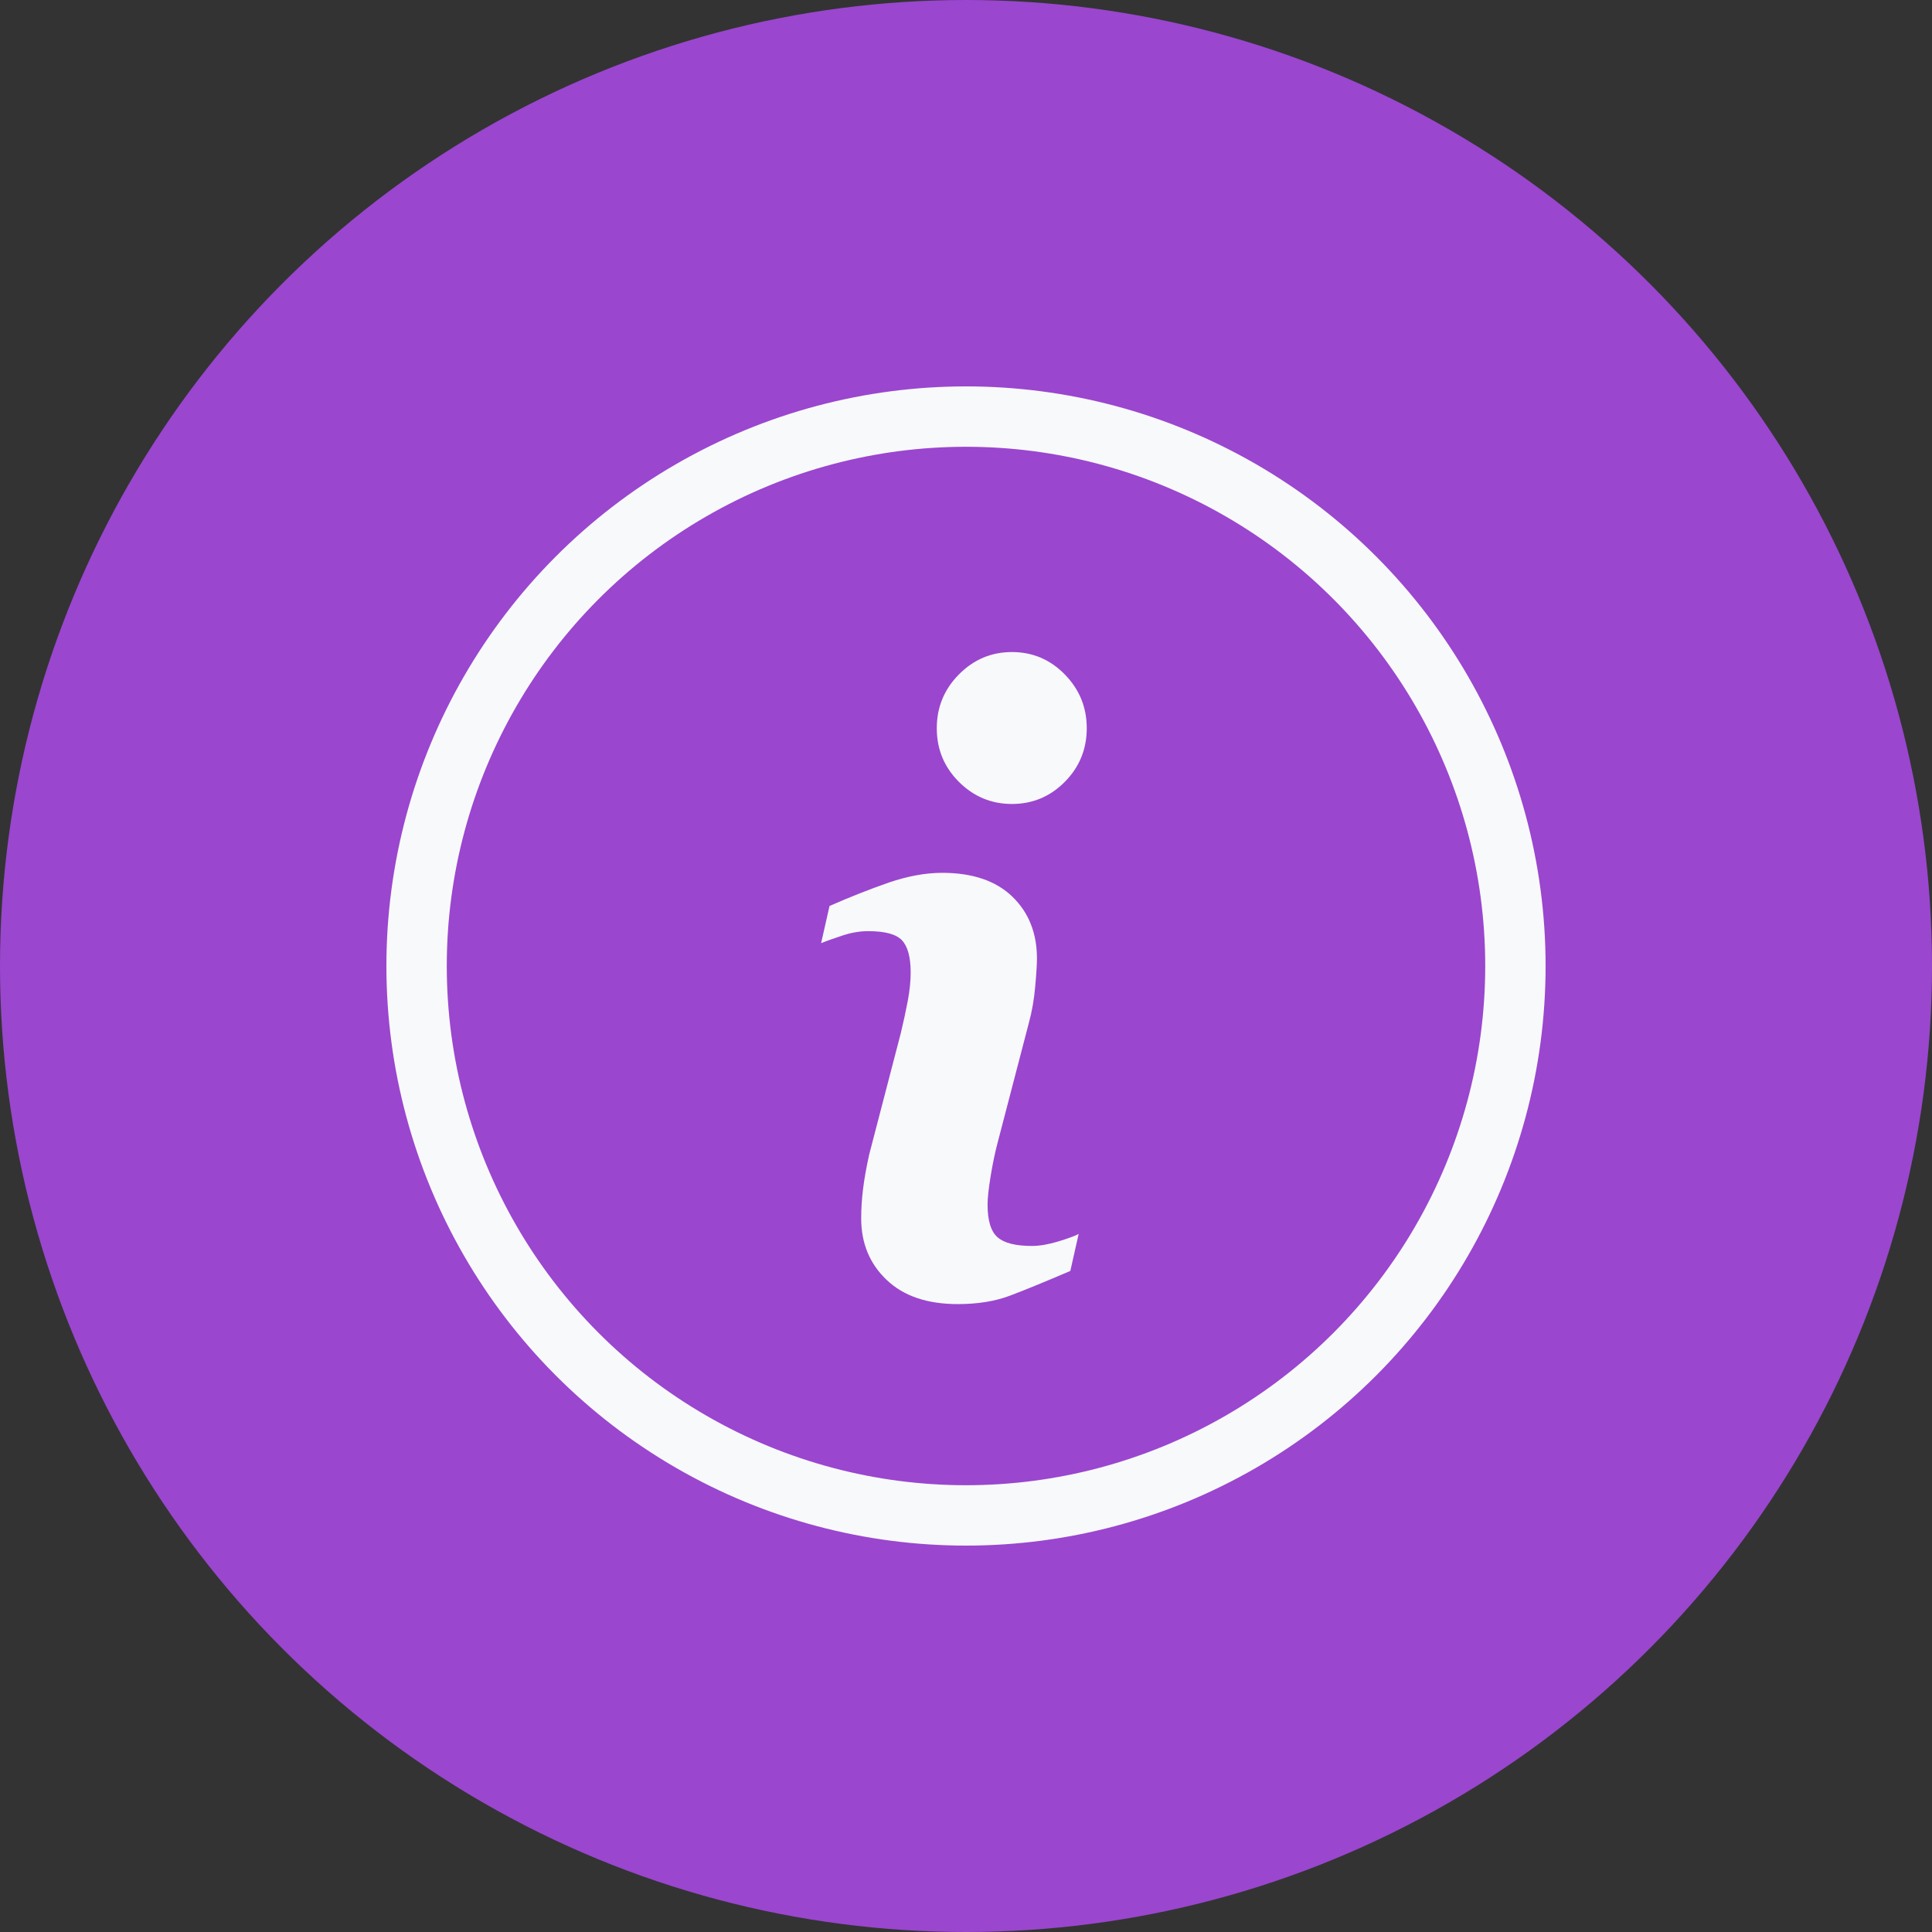
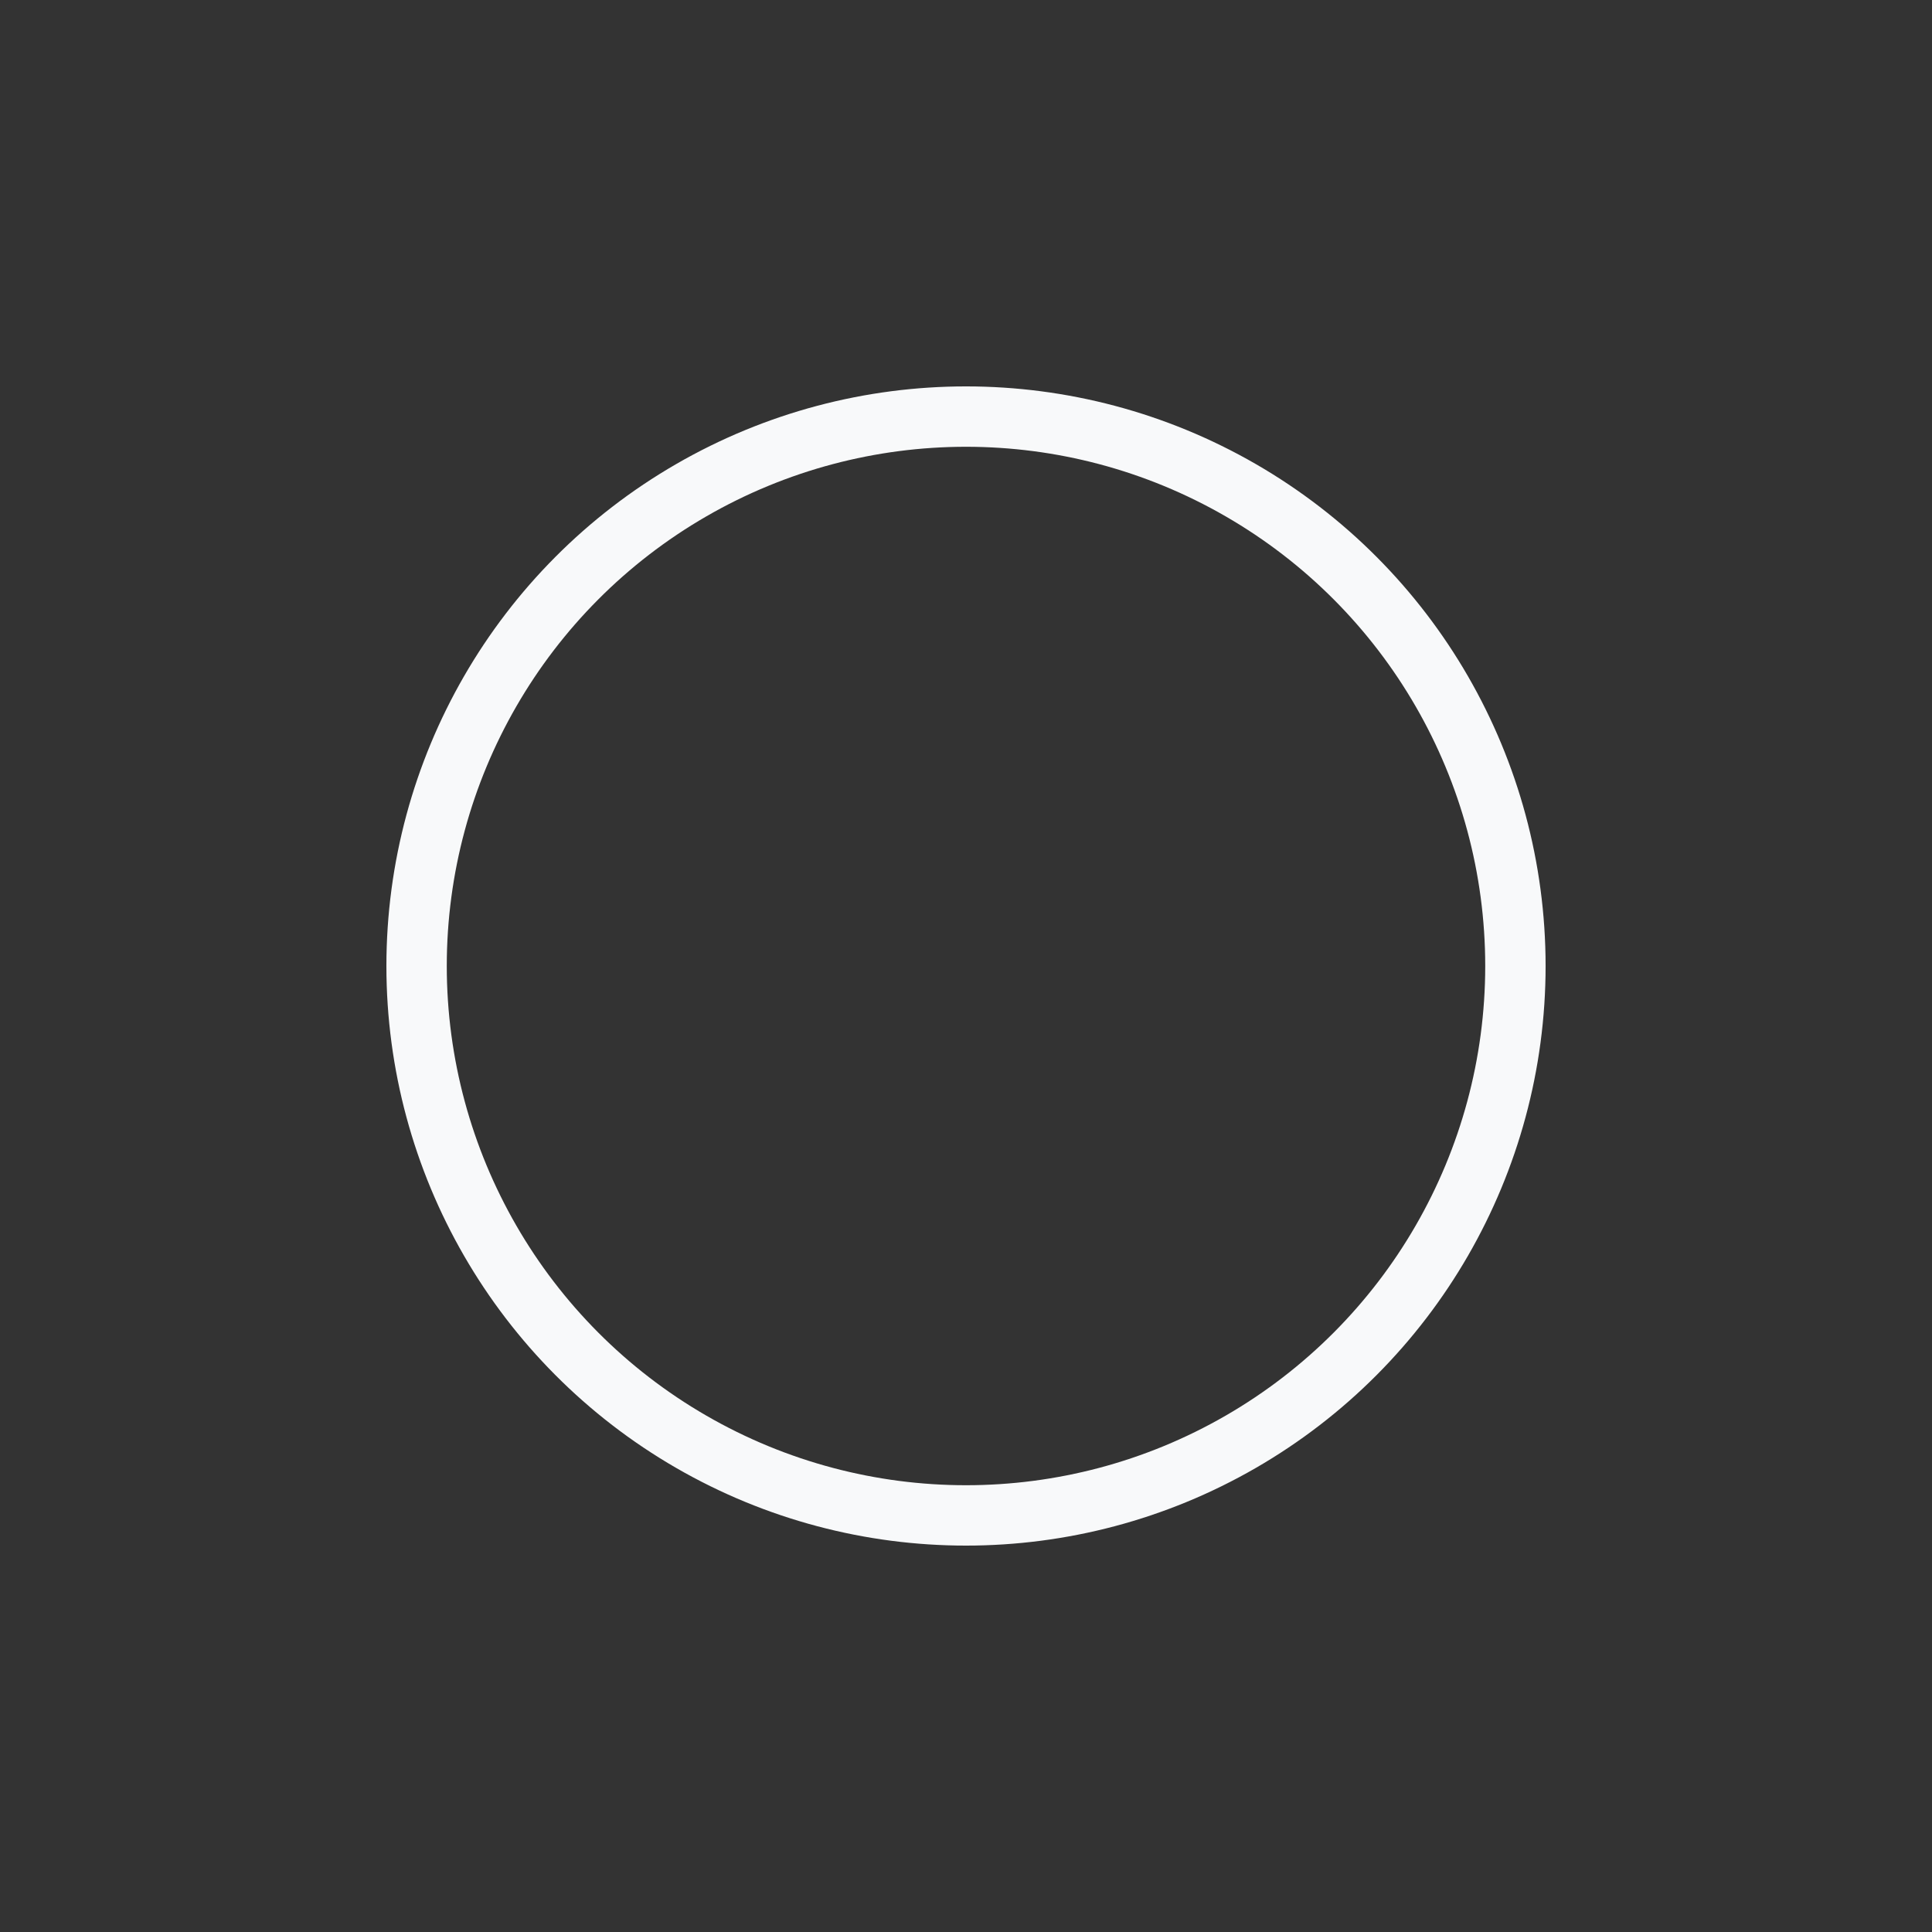
<svg xmlns="http://www.w3.org/2000/svg" width="80" height="80" viewBox="0 0 80 80" fill="none">
  <rect x="0" y="0" width="80" height="80" fill="#333333" stroke="none" />
-   <circle cx="40" cy="40" r="40" fill="#9A46CF" />
-   <path d="M44.667 51.086L44.32 52.627C43.278 53.073 42.447 53.414 41.825 53.649C41.204 53.884 40.482 54 39.66 54C38.395 54 37.414 53.666 36.712 52.996C36.01 52.329 35.66 51.479 35.66 50.451C35.66 50.051 35.686 49.643 35.738 49.226C35.79 48.808 35.874 48.337 35.99 47.811L37.294 42.805C37.411 42.324 37.508 41.871 37.589 41.443C37.67 41.014 37.709 40.625 37.709 40.27C37.709 39.631 37.586 39.185 37.346 38.932C37.104 38.68 36.638 38.557 35.952 38.557C35.615 38.557 35.269 38.613 34.913 38.729C34.56 38.845 34.256 38.95 34 39.055L34.349 37.514C35.204 37.139 36.023 36.816 36.803 36.545C37.583 36.279 38.32 36.142 39.016 36.142C40.272 36.142 41.239 36.472 41.919 37.128C42.599 37.785 42.938 38.641 42.938 39.691C42.938 39.908 42.916 40.291 42.867 40.839C42.819 41.386 42.731 41.892 42.605 42.348L41.304 47.337C41.197 47.737 41.104 48.194 41.019 48.709C40.935 49.226 40.893 49.612 40.893 49.875C40.893 50.539 41.029 50.988 41.304 51.23C41.579 51.472 42.052 51.592 42.725 51.592C43.039 51.592 43.398 51.532 43.796 51.413C44.194 51.293 44.485 51.188 44.663 51.097L44.667 51.086ZM45 30.156C45 31.023 44.696 31.764 44.091 32.375C43.485 32.986 42.754 33.291 41.903 33.291C41.052 33.291 40.317 32.986 39.706 32.375C39.094 31.764 38.79 31.023 38.79 30.156C38.79 29.289 39.094 28.545 39.706 27.927C40.317 27.309 41.048 27 41.903 27C42.757 27 43.485 27.309 44.091 27.927C44.696 28.545 45 29.285 45 30.156Z" fill="#F8F9FA" />
  <circle cx="40" cy="40" r="22.75" stroke="#F8F9FA" stroke-width="2.5" />
</svg>